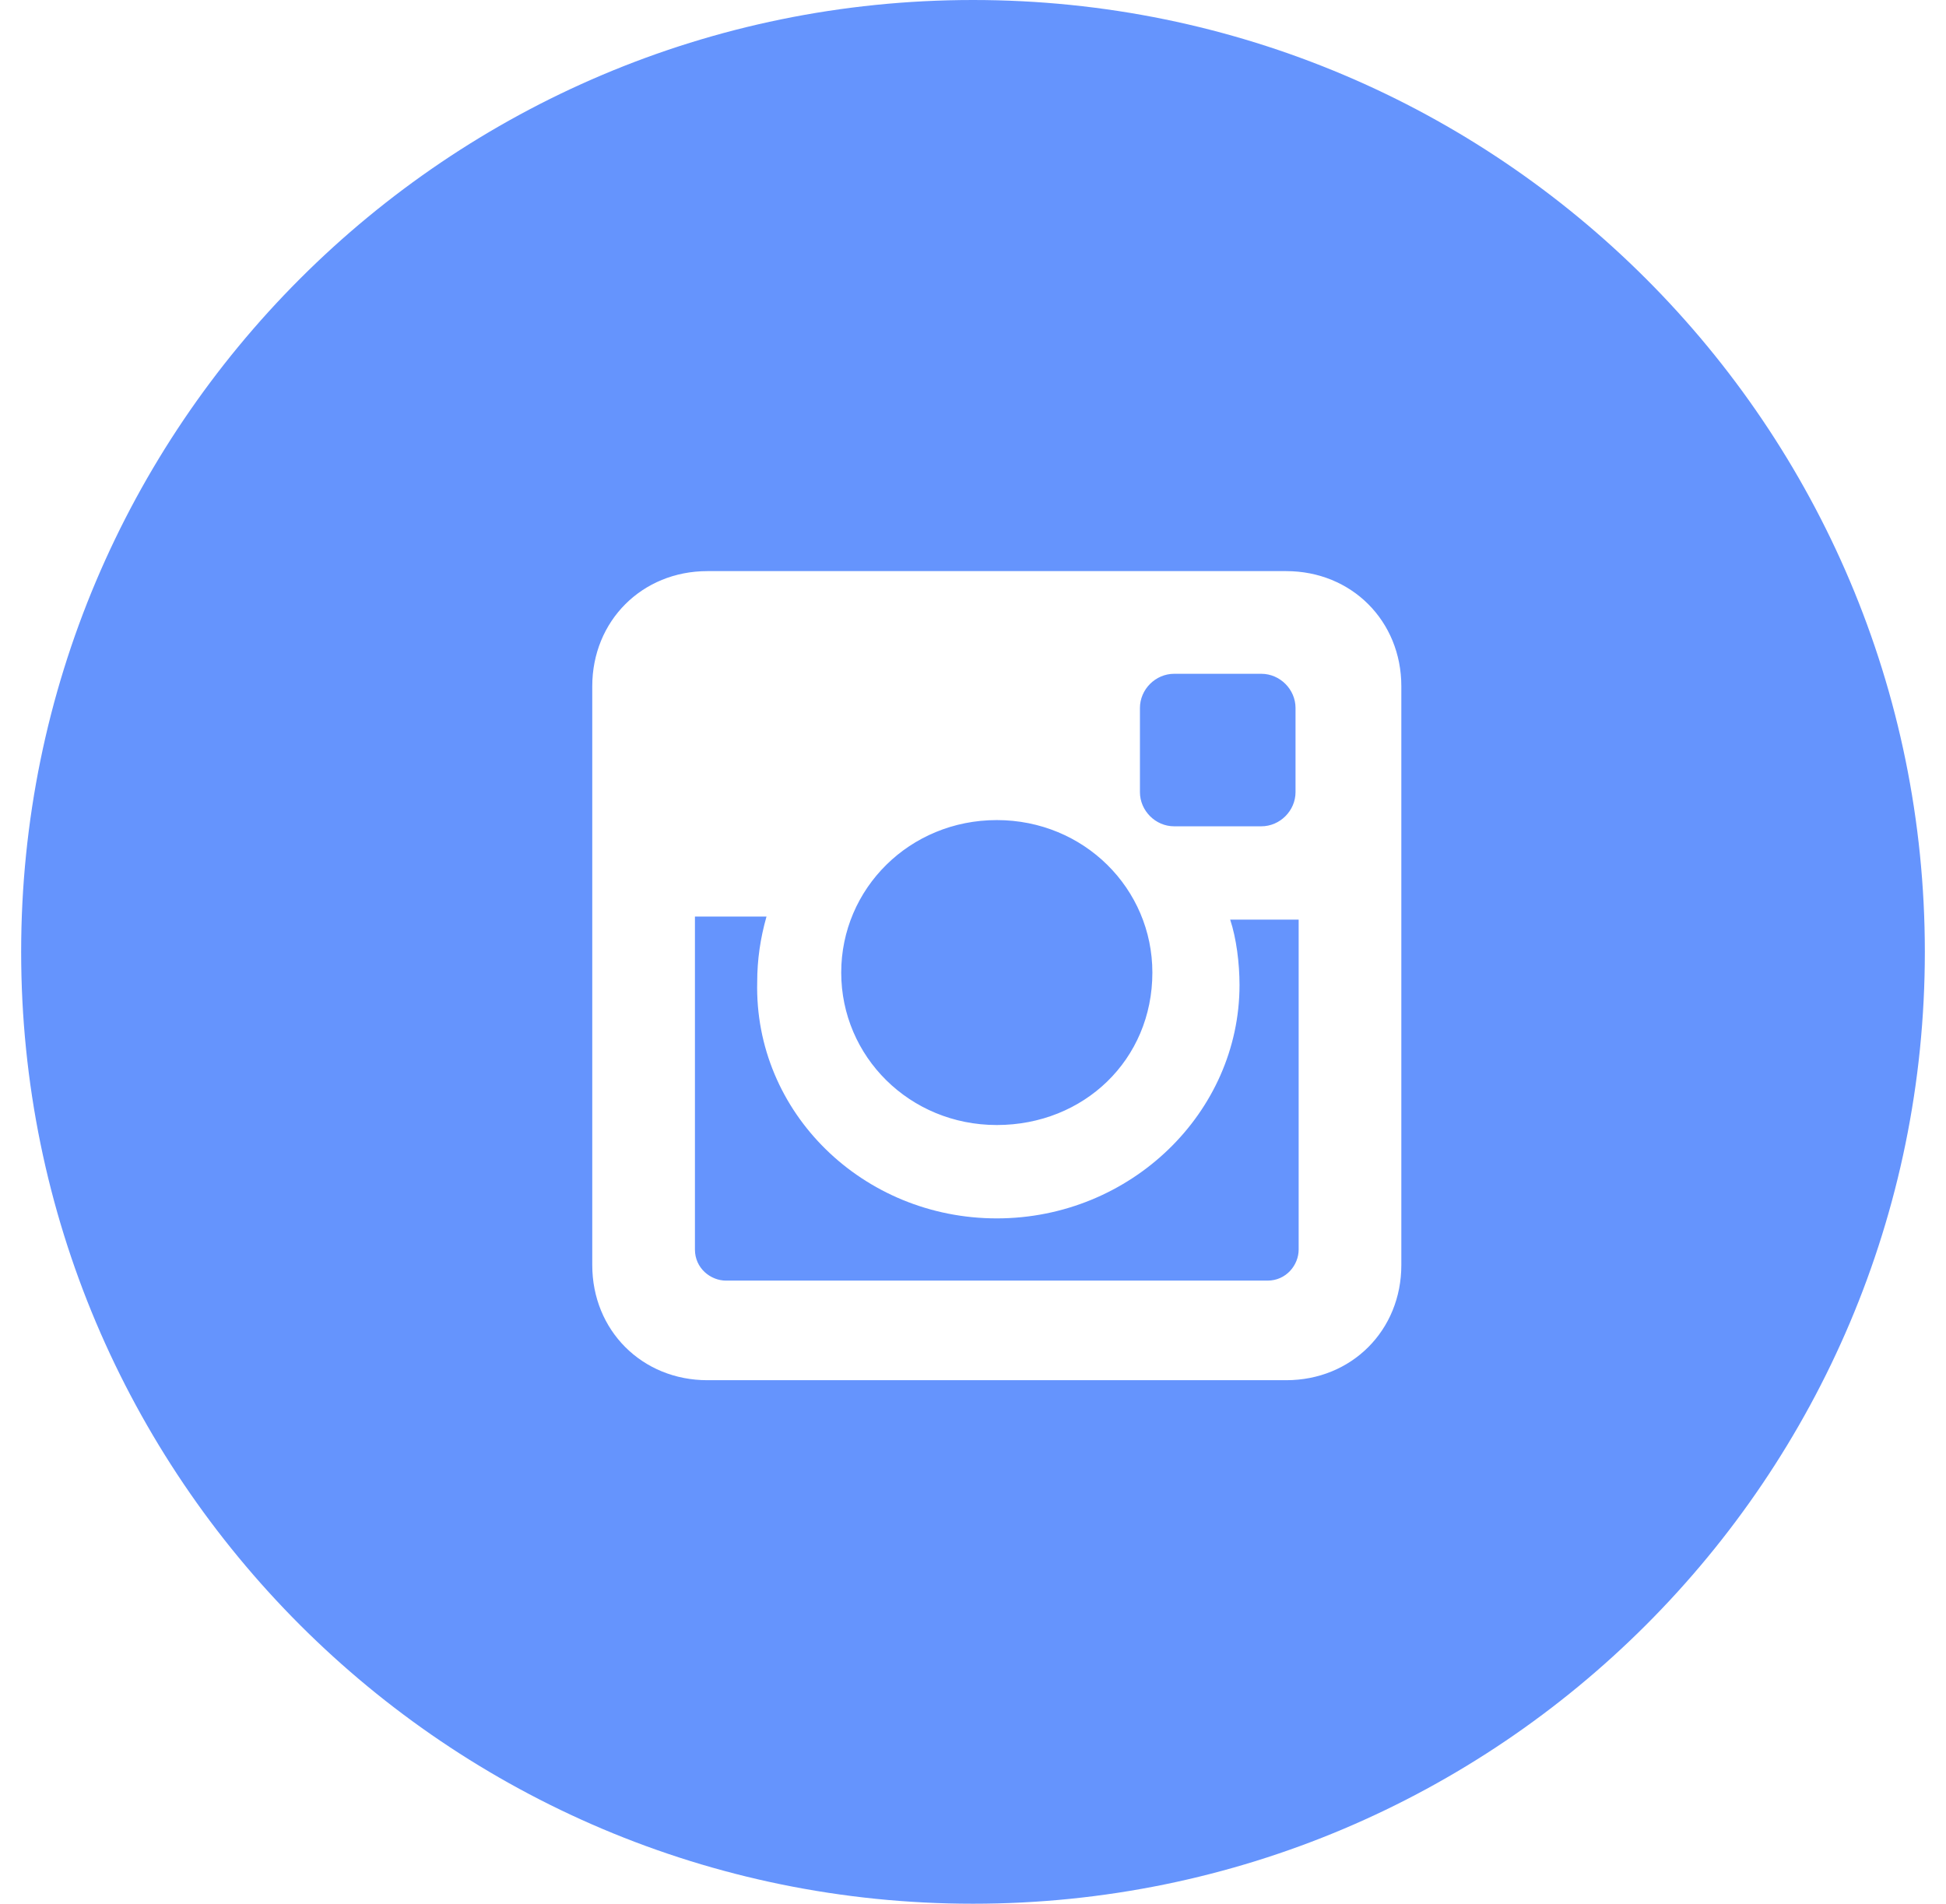
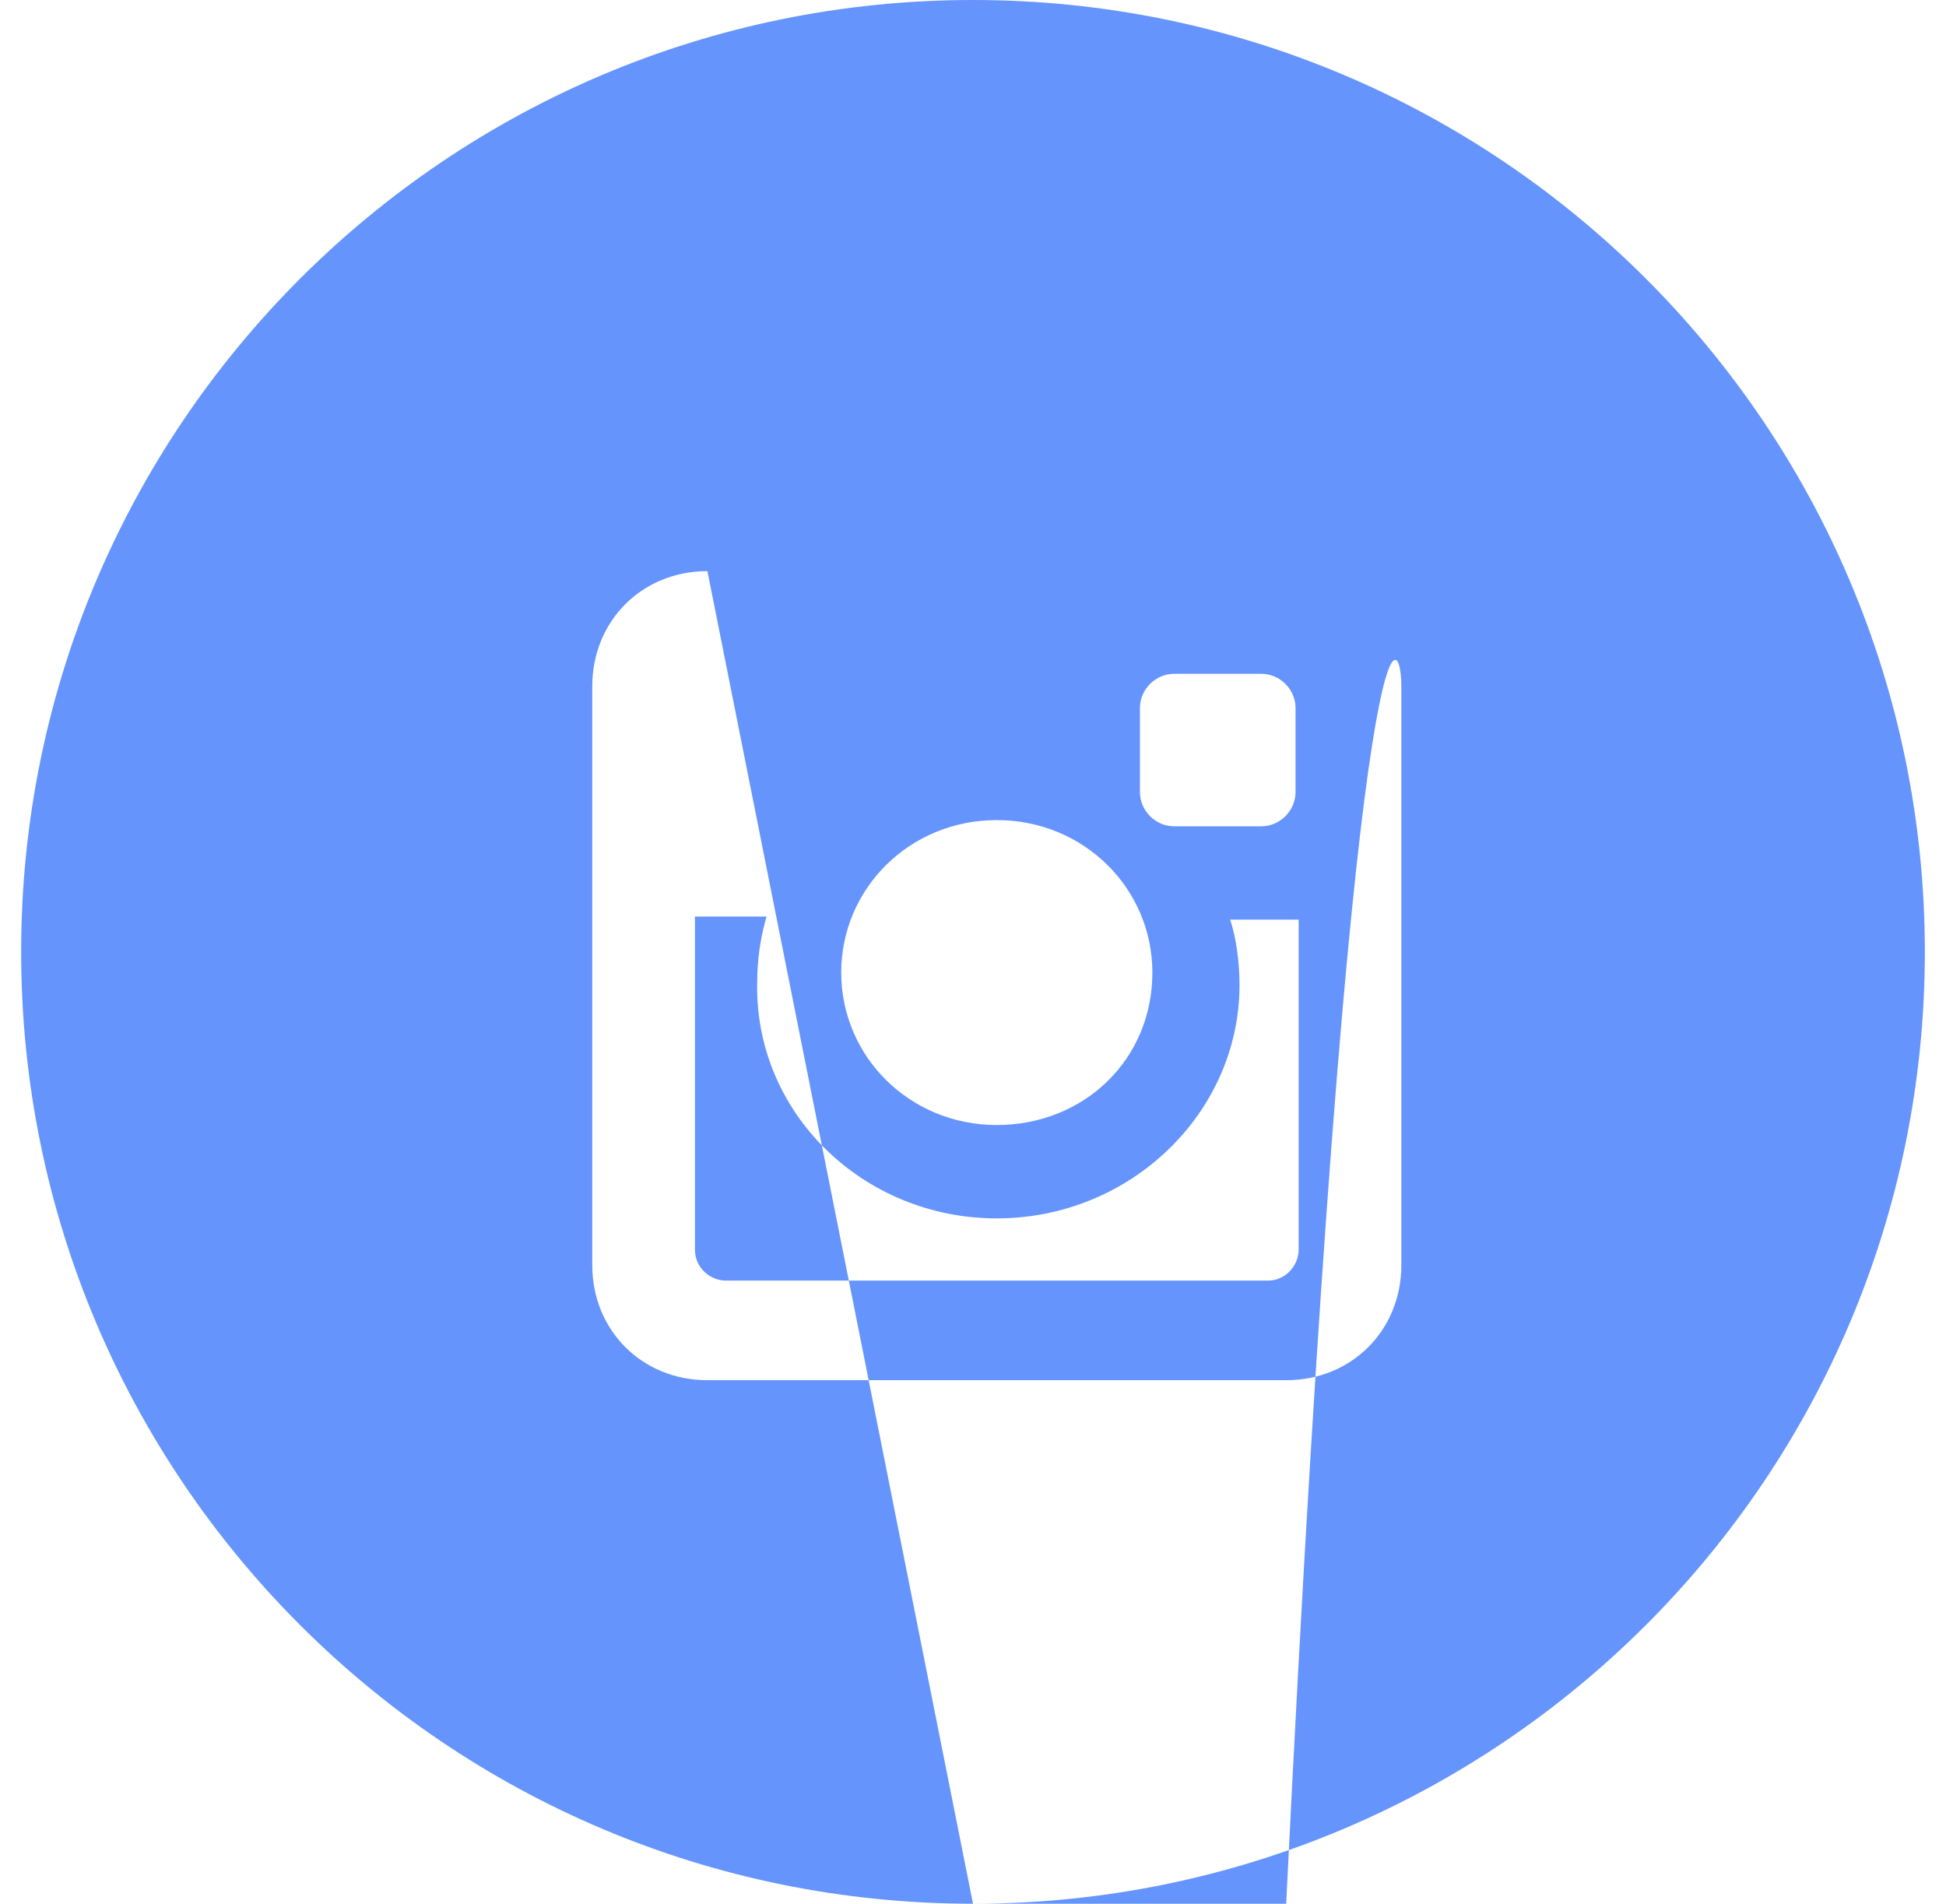
<svg xmlns="http://www.w3.org/2000/svg" width="46" height="45" viewBox="0 0 46 45" fill="none">
-   <path fill-rule="evenodd" clip-rule="evenodd" d="M23 45C35.426 45 45.5 34.926 45.5 22.5C45.5 10.074 35.426 0 23 0C10.574 0 0.5 10.074 0.5 22.5C0.5 34.926 10.574 45 23 45ZM16.722 13.5H30.403C31.948 13.5 33.125 14.677 33.125 16.222V29.903C33.125 31.448 31.948 32.625 30.403 32.625H16.722C15.177 32.625 14 31.448 14 29.903V16.222C14 14.677 15.177 13.5 16.722 13.5ZM29.3 23.283C29.3 26.299 26.726 28.8 23.562 28.8C20.399 28.8 17.825 26.299 17.899 23.21C17.899 22.695 17.972 22.18 18.119 21.665H16.427V29.536C16.427 29.977 16.795 30.271 17.163 30.271H29.962C30.403 30.271 30.698 29.903 30.698 29.536V21.738H29.079C29.226 22.18 29.3 22.768 29.3 23.283ZM19.885 22.989C19.885 24.975 21.503 26.593 23.562 26.593C25.622 26.593 27.24 25.049 27.24 22.989C27.24 21.003 25.622 19.385 23.562 19.385C21.503 19.385 19.885 21.003 19.885 22.989ZM29.815 19.532C30.256 19.532 30.624 19.164 30.624 18.723V16.736C30.624 16.295 30.256 15.927 29.815 15.927H27.755C27.314 15.927 26.946 16.295 26.946 16.736V18.723C26.946 19.164 27.314 19.532 27.755 19.532H29.815Z" fill="#6594FD" />
+   <path fill-rule="evenodd" clip-rule="evenodd" d="M23 45C35.426 45 45.5 34.926 45.5 22.5C45.5 10.074 35.426 0 23 0C10.574 0 0.5 10.074 0.5 22.5C0.5 34.926 10.574 45 23 45ZH30.403C31.948 13.5 33.125 14.677 33.125 16.222V29.903C33.125 31.448 31.948 32.625 30.403 32.625H16.722C15.177 32.625 14 31.448 14 29.903V16.222C14 14.677 15.177 13.5 16.722 13.5ZM29.3 23.283C29.3 26.299 26.726 28.8 23.562 28.8C20.399 28.8 17.825 26.299 17.899 23.21C17.899 22.695 17.972 22.18 18.119 21.665H16.427V29.536C16.427 29.977 16.795 30.271 17.163 30.271H29.962C30.403 30.271 30.698 29.903 30.698 29.536V21.738H29.079C29.226 22.18 29.3 22.768 29.3 23.283ZM19.885 22.989C19.885 24.975 21.503 26.593 23.562 26.593C25.622 26.593 27.24 25.049 27.24 22.989C27.24 21.003 25.622 19.385 23.562 19.385C21.503 19.385 19.885 21.003 19.885 22.989ZM29.815 19.532C30.256 19.532 30.624 19.164 30.624 18.723V16.736C30.624 16.295 30.256 15.927 29.815 15.927H27.755C27.314 15.927 26.946 16.295 26.946 16.736V18.723C26.946 19.164 27.314 19.532 27.755 19.532H29.815Z" fill="#6594FD" />
</svg>